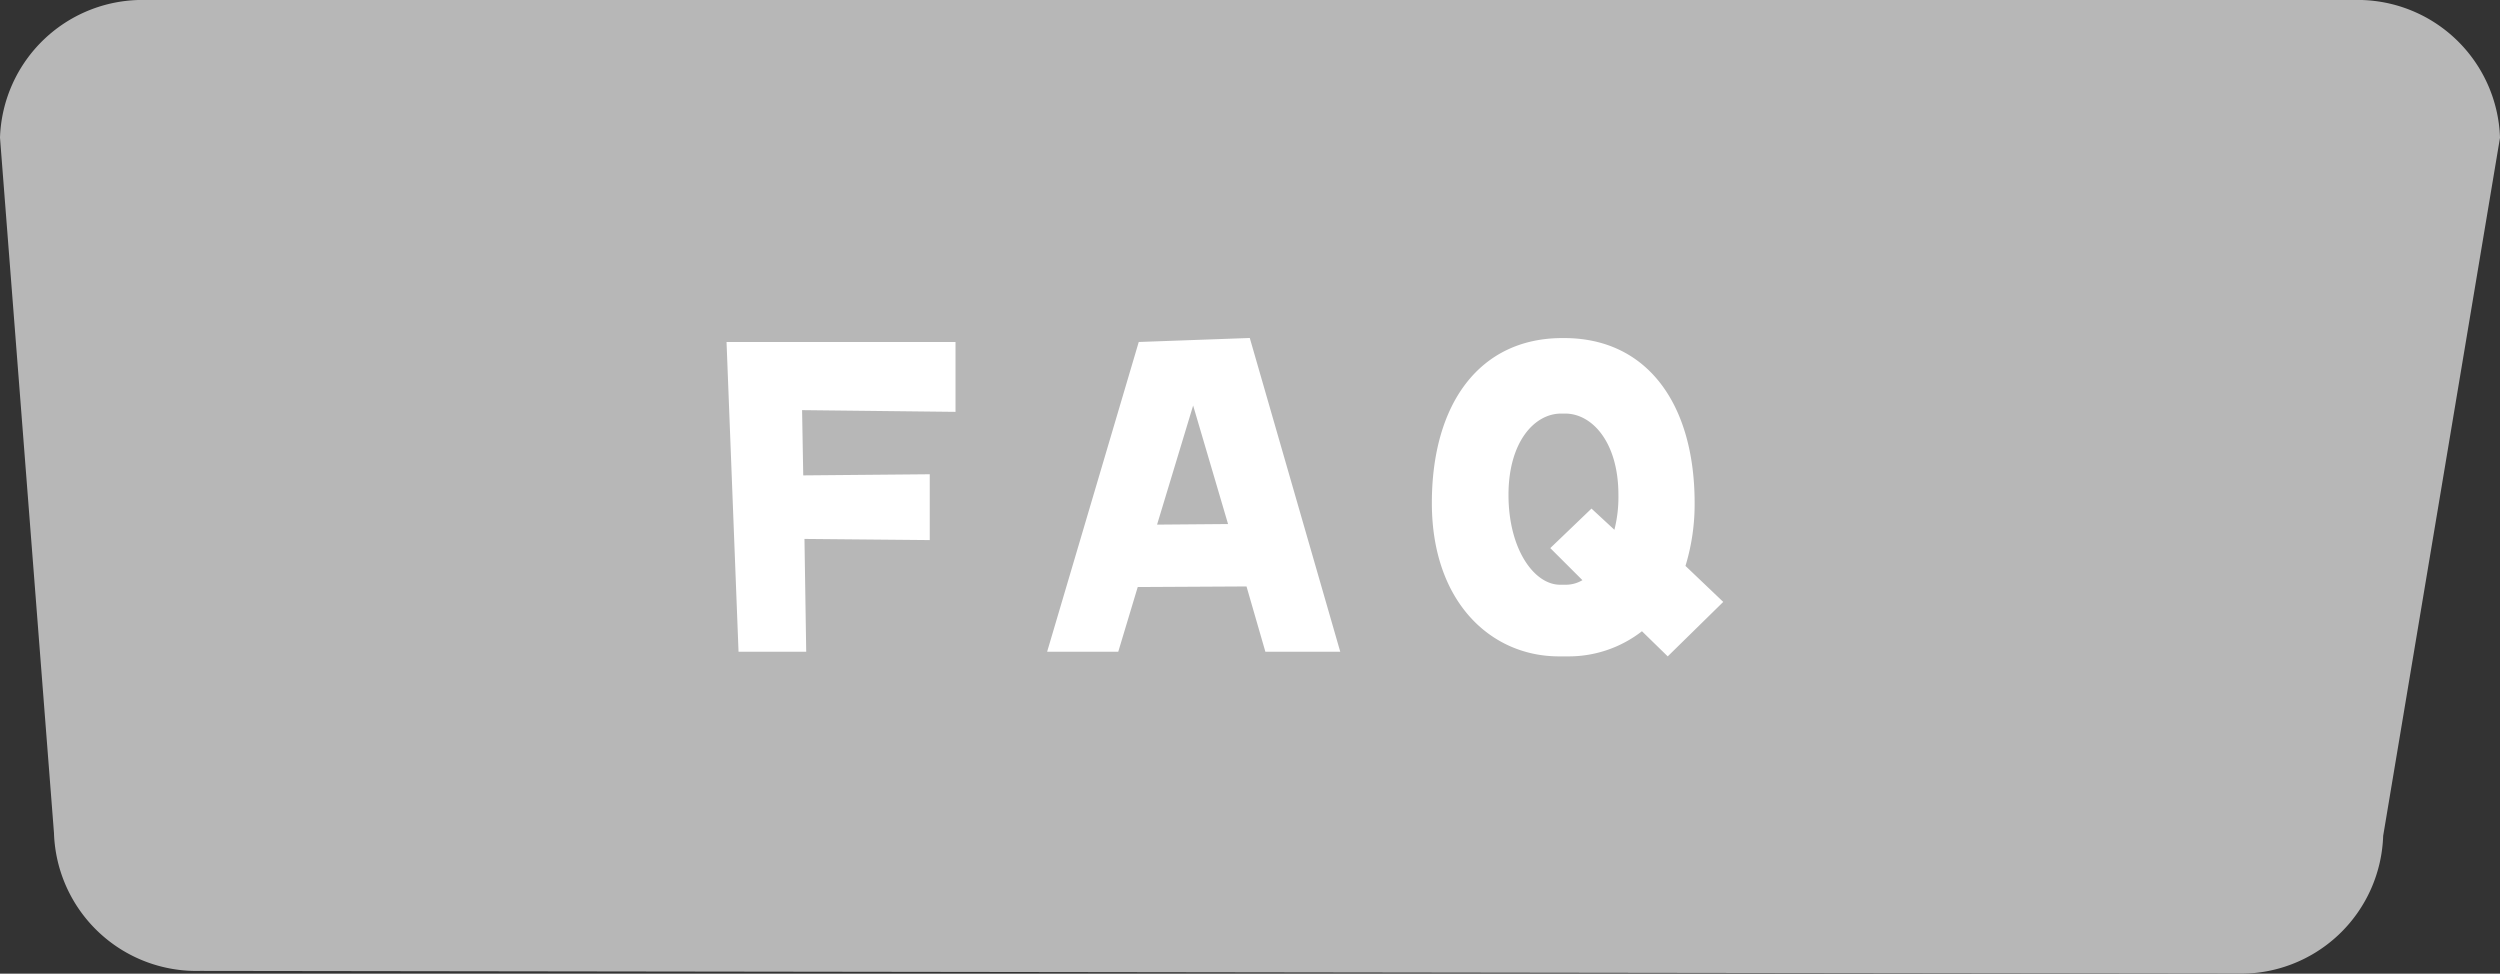
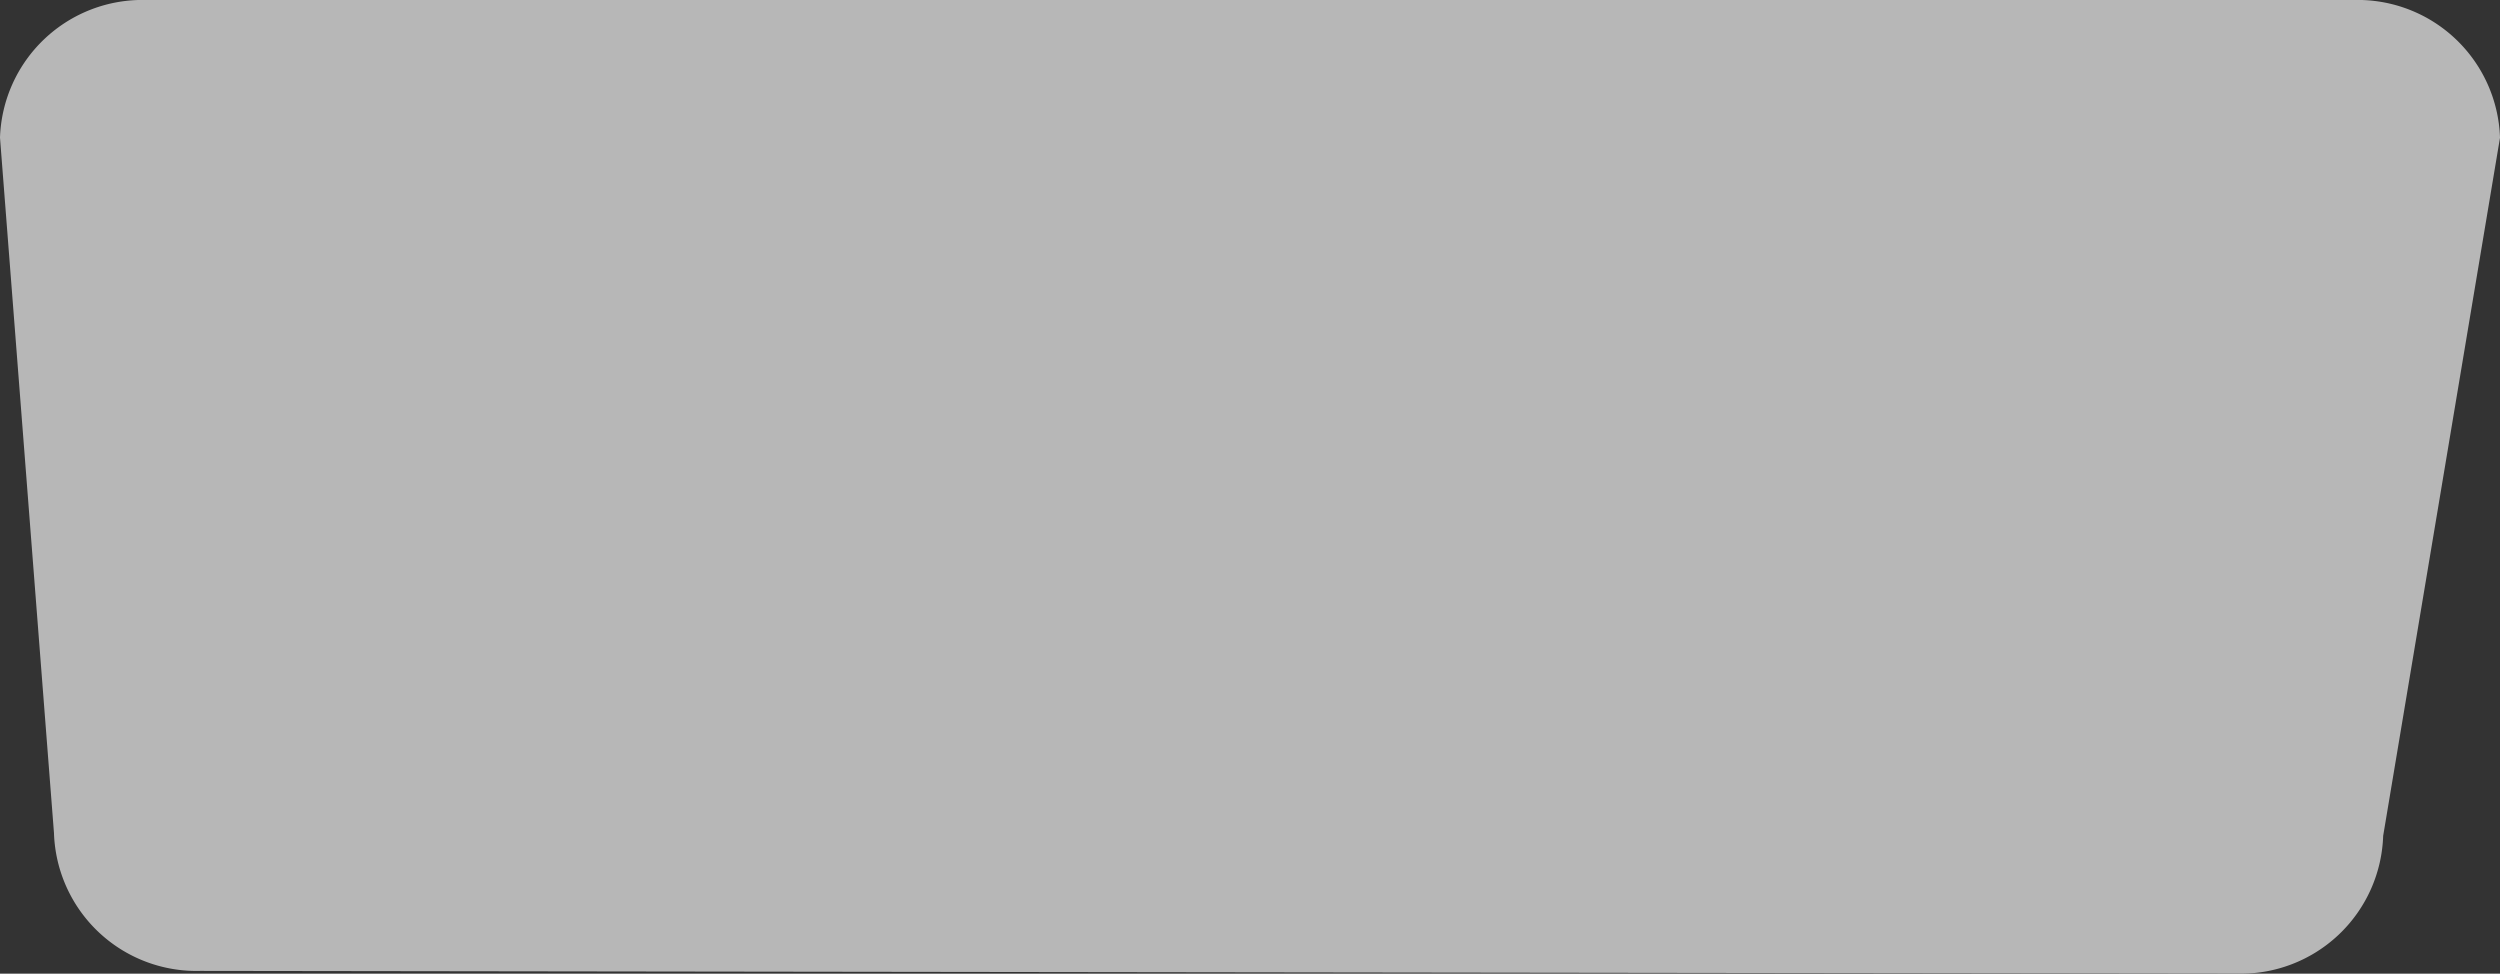
<svg xmlns="http://www.w3.org/2000/svg" width="119.333" height="46.476" viewBox="0 0 119.333 46.476">
  <rect x="0" y="0" width="119.333" height="46.476" fill="#333333" stroke="none" />
  <defs>
    <clipPath id="a">
      <path fill="none" d="M0 0h119.333v46.476H0z" />
    </clipPath>
  </defs>
  <g clip-path="url(#a)">
    <path fill="#b7b7b7" d="m106.779 46.476-97.225-.132a6.8 6.8 0 0 1-6.977-6.574L0 6.573A6.8 6.8 0 0 1 6.977 0h105.378a6.8 6.8 0 0 1 6.978 6.573L113.756 39.9a6.8 6.8 0 0 1-6.977 6.574" />
-     <path fill="#fff" d="m45.61 19.659-7.324-.082.055 3.115 6.039-.054v3.142l-5.98-.055.083 5.384h-3.23l-.573-14.784h10.93ZM60.4 31.108l-.9-3.115-5.193.028-.929 3.087h-3.395l4.373-14.784 5.3-.191 4.318 14.975Zm-5.17-6.066 3.389-.028-1.667-5.657Zm27.026 3.689-2.65 2.6-1.23-1.2a5.7 5.7 0 0 1-3.552 1.2h-.411c-3.251 0-6.066-2.6-6.066-7.323s2.268-7.871 6.231-7.871h.082c3.962 0 6.23 3.143 6.23 7.871a10.091 10.091 0 0 1-.437 3.005Zm-7.487-.82a1.542 1.542 0 0 0 .765-.218L74 26.162l1.967-1.886 1.093 1.012a6.335 6.335 0 0 0 .192-1.667c0-2.514-1.257-3.88-2.542-3.88h-.191c-1.284 0-2.514 1.366-2.514 3.88 0 2.6 1.23 4.29 2.46 4.29Z" />
  </g>
</svg>